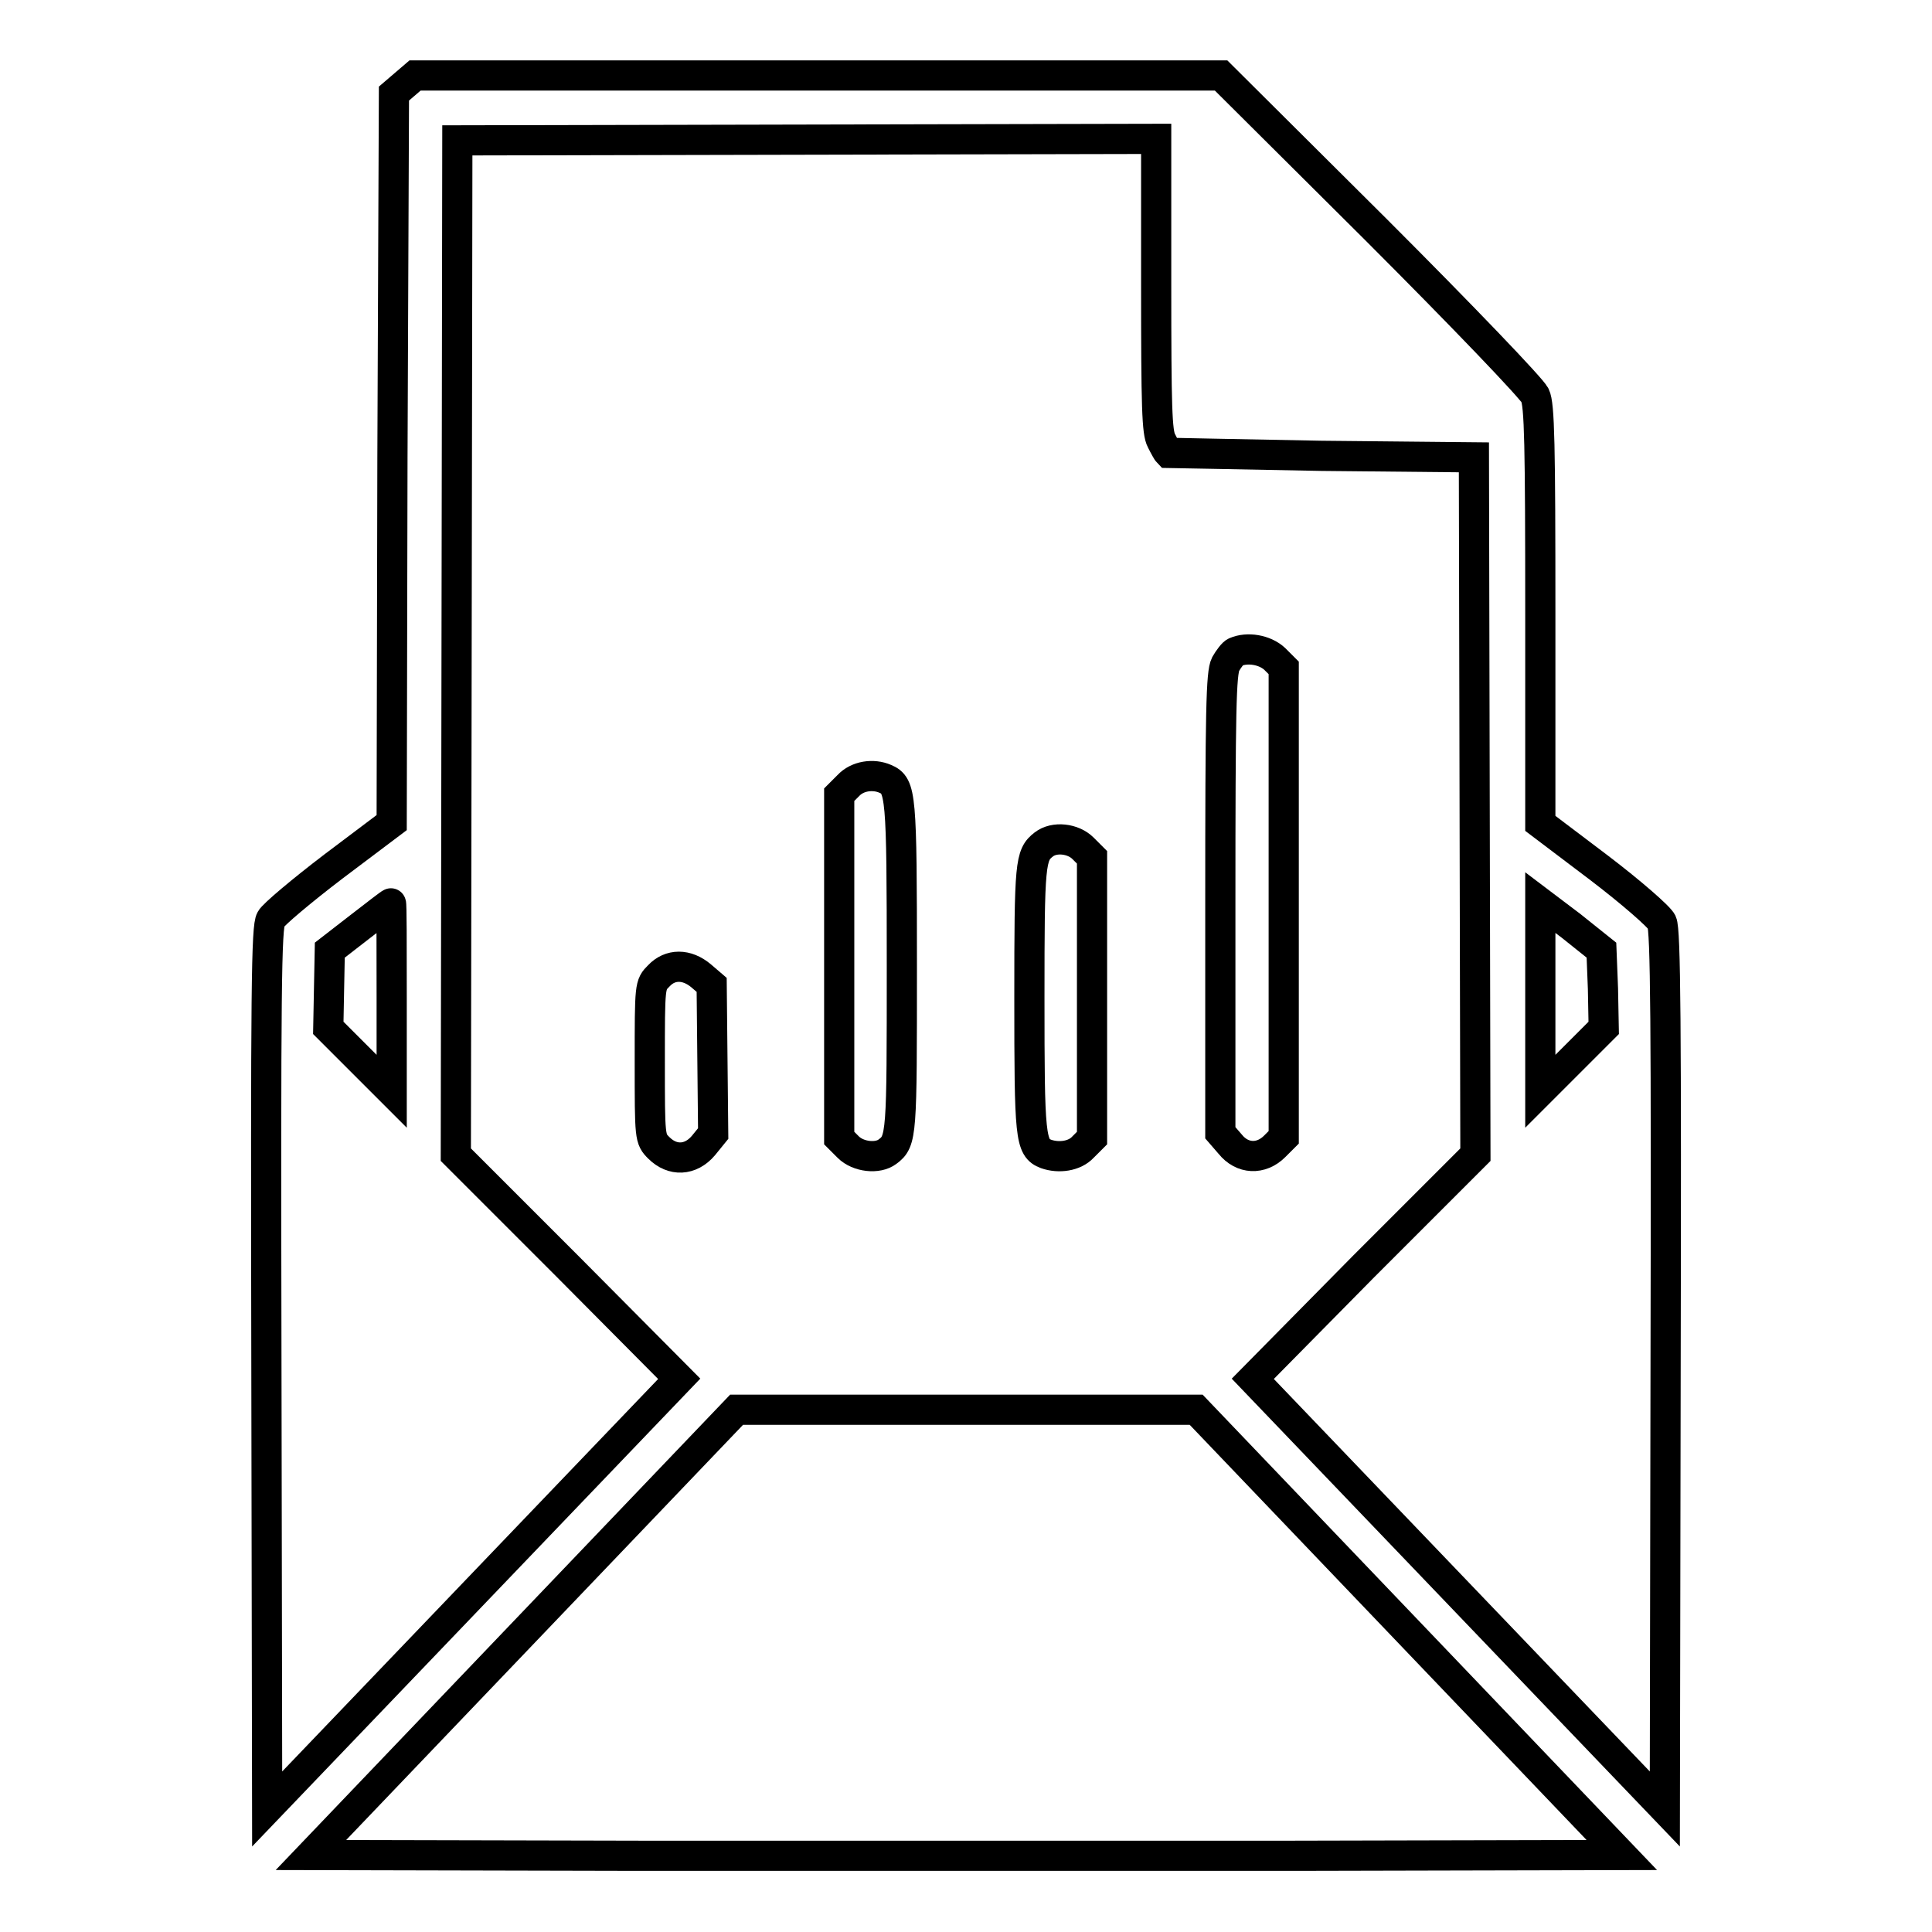
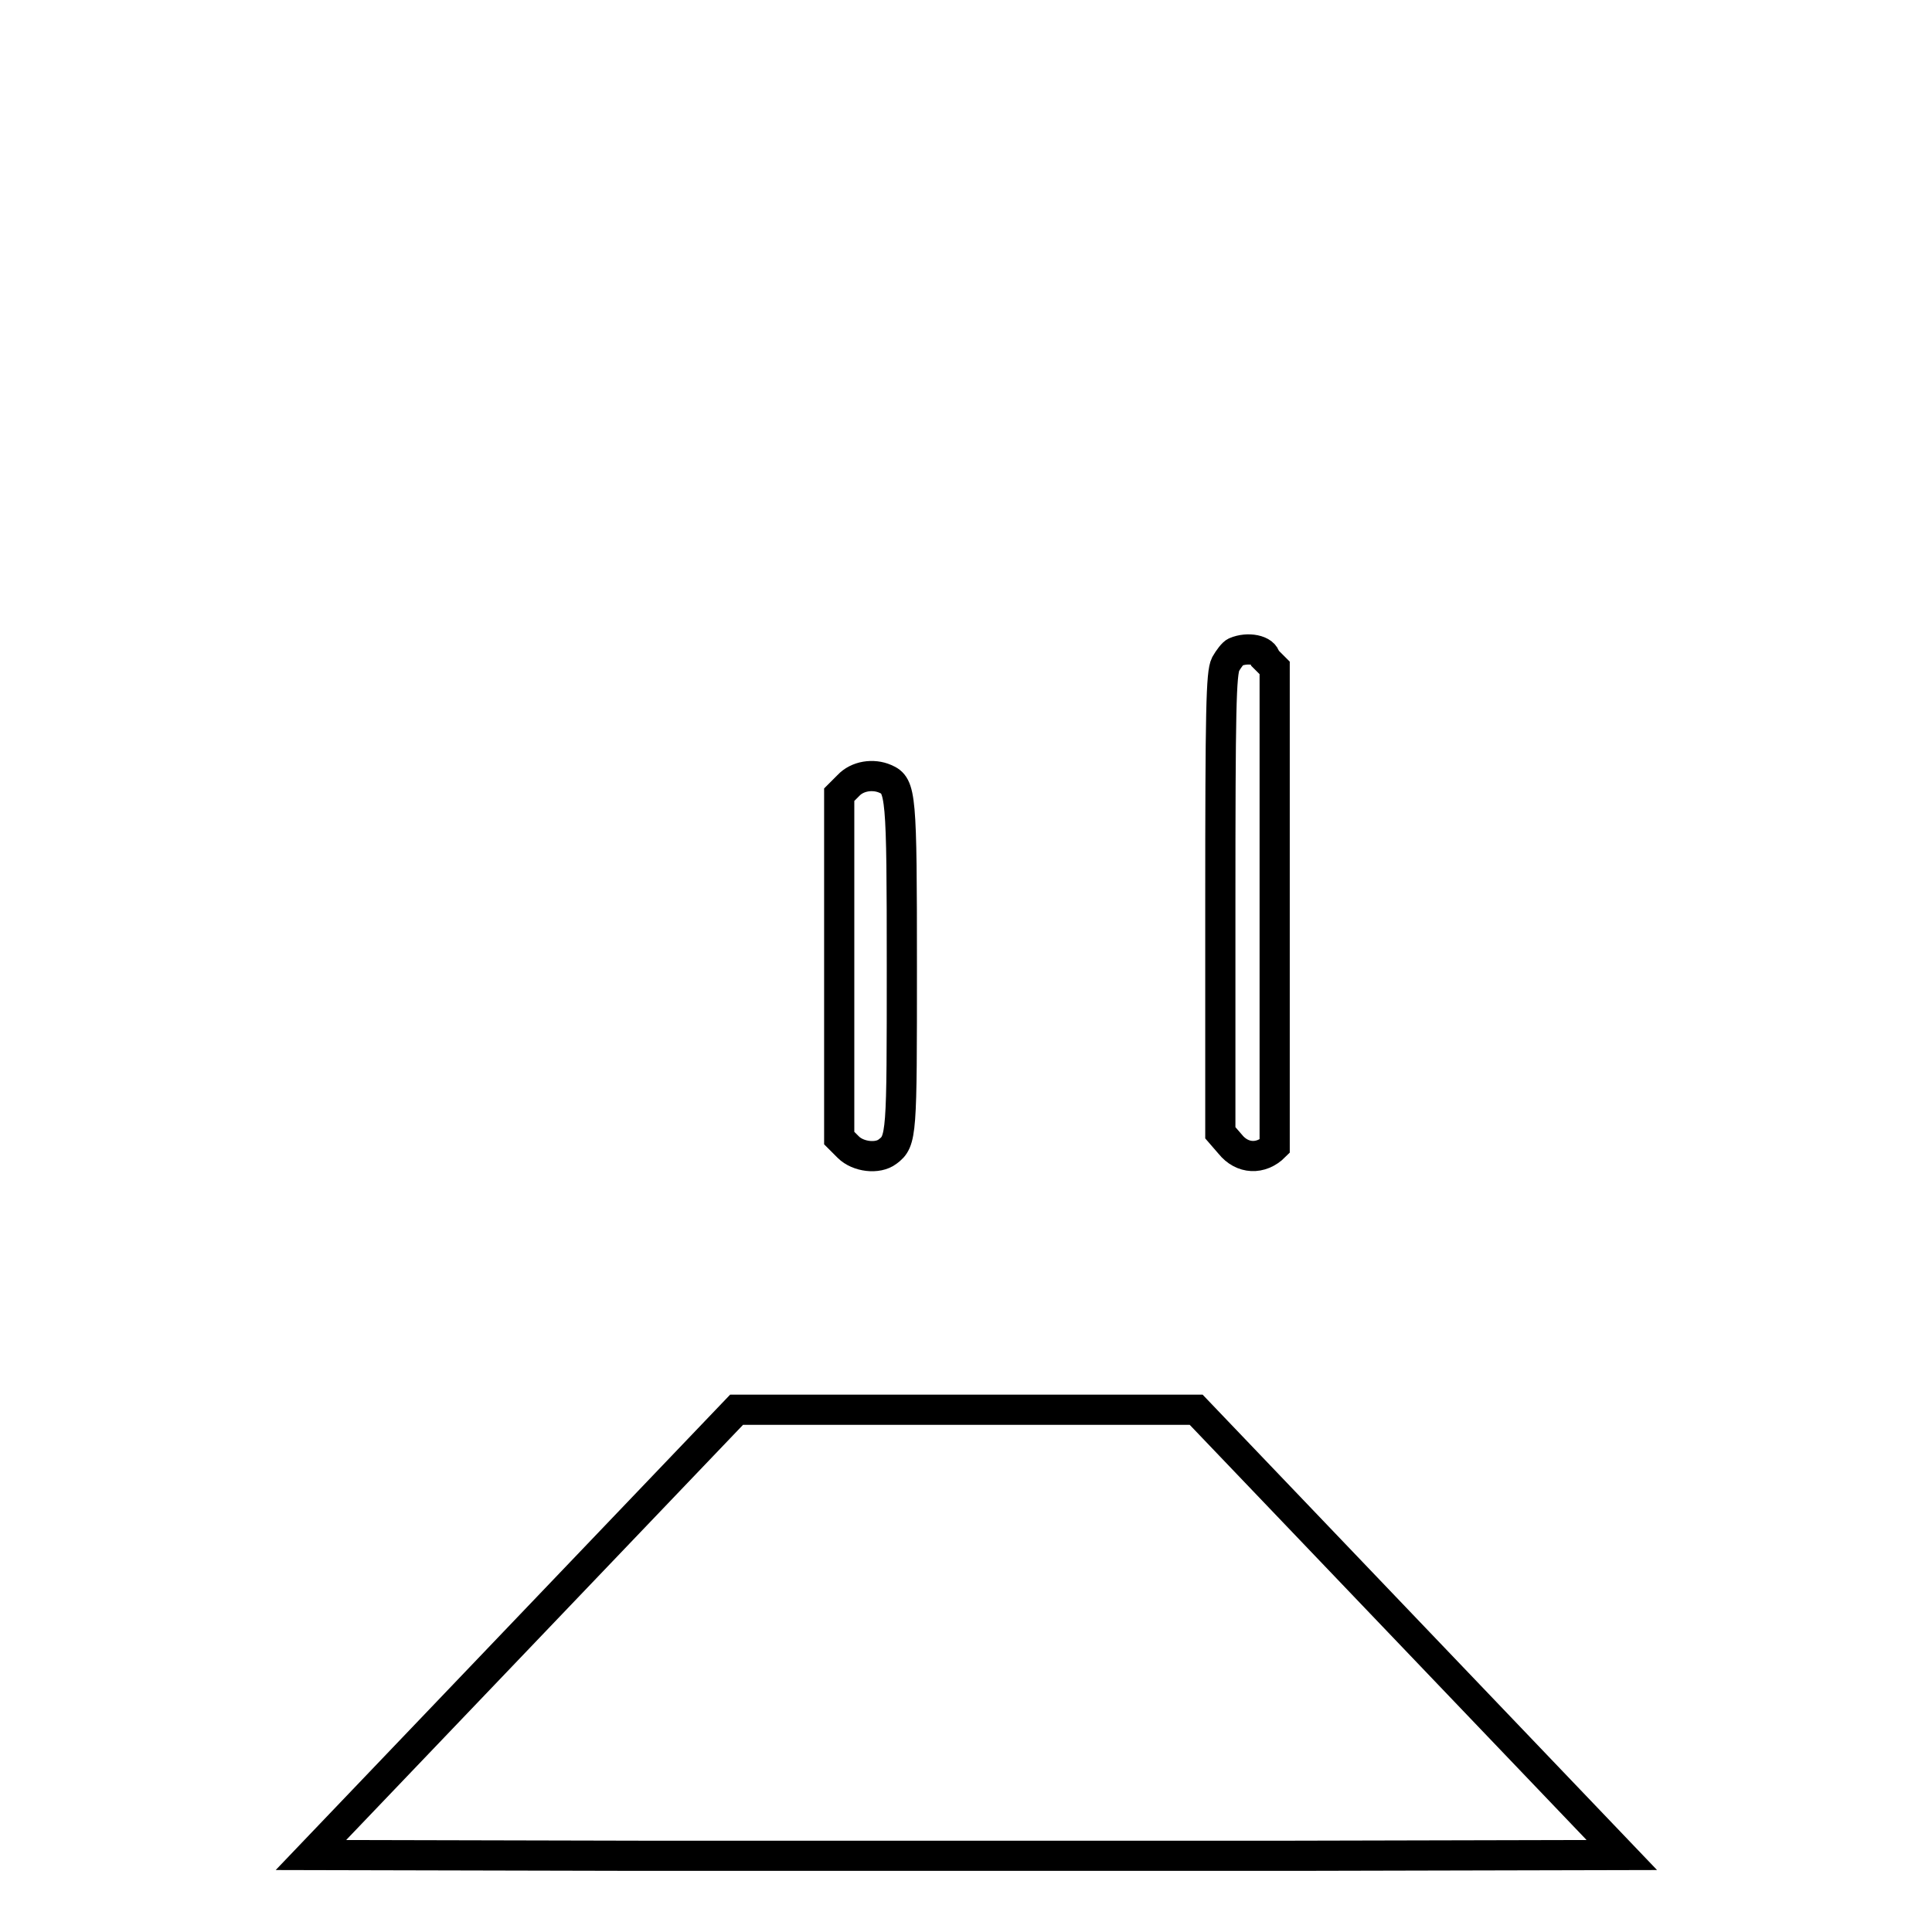
<svg xmlns="http://www.w3.org/2000/svg" version="1.1" x="0px" y="0px" viewBox="0 0 256 256" enable-background="new 0 0 256 256" xml:space="preserve">
  <g>
    <g>
      <g>
-         <path stroke-width="4" fill-opacity="0" stroke="#000000" d="M53.6,11.2l-1.4,1.2L52,60.7L51.9,109l-7.7,5.8c-4.2,3.2-8,6.4-8.3,7c-0.6,1-0.7,8.8-0.6,59.5l0.1,58.4l27.3-28.5L90,182.7l-14.8-14.9L60.4,153l0.1-67.2l0.1-67.2l46.3-0.1l46.3-0.1v19.3c0,16.3,0.1,19.6,0.7,20.7c0.4,0.8,0.8,1.5,0.9,1.6c0.1,0,9.2,0.2,20.3,0.4l20.2,0.2l0.1,46.2l0.1,46.2l-14.8,14.8L166,182.7l27.3,28.5l27.3,28.5l0.1-58.1c0.1-46,0-58.4-0.5-59.4c-0.3-0.7-4.1-4-8.3-7.2l-7.8-5.9V81.5c0-22.5-0.1-27.9-0.7-29.1c-0.4-0.9-9.6-10.5-21.1-22L161.8,10h-53.4H55L53.6,11.2z M51.9,132.1v12.5l-4.2-4.2l-4.2-4.2l0.1-5.2l0.1-5.1l4-3.1c2.2-1.7,4-3.1,4.1-3.1C51.9,119.6,51.9,125.3,51.9,132.1z M212.4,131l0.1,5.2l-4.2,4.2l-4.2,4.2v-12.5v-12.5l4.1,3.1l4,3.2L212.4,131z" />
-         <path stroke-width="4" fill-opacity="0" stroke="#000000" d="M163.7,86.4c-0.3,0.1-0.9,0.9-1.3,1.6c-0.6,1.2-0.7,6-0.7,31.8v30.3l1.3,1.5c1.6,2,4.1,2.1,5.9,0.3l1.2-1.2v-31.2V88.5l-1.2-1.2C167.6,86.1,165.3,85.7,163.7,86.4z" />
+         <path stroke-width="4" fill-opacity="0" stroke="#000000" d="M163.7,86.4c-0.3,0.1-0.9,0.9-1.3,1.6c-0.6,1.2-0.7,6-0.7,31.8v30.3l1.3,1.5c1.6,2,4.1,2.1,5.9,0.3v-31.2V88.5l-1.2-1.2C167.6,86.1,165.3,85.7,163.7,86.4z" />
        <path stroke-width="4" fill-opacity="0" stroke="#000000" d="M112.4,104.1l-1.2,1.2V128v22.8l1.2,1.2c1.3,1.3,3.9,1.6,5.2,0.6c1.9-1.4,1.9-2.2,1.9-24.5c0-22.9-0.1-24-2.2-24.9C115.7,102.5,113.6,102.8,112.4,104.1z" />
-         <path stroke-width="4" fill-opacity="0" stroke="#000000" d="M138.3,111.9c-1.8,1.4-1.9,2.4-1.9,20.3c0,18.5,0.1,19.9,2.2,20.7c1.7,0.6,3.8,0.3,4.9-0.9l1.2-1.2v-18.6v-18.6l-1.2-1.2C142.2,111.1,139.7,110.8,138.3,111.9z" />
-         <path stroke-width="4" fill-opacity="0" stroke="#000000" d="M87.3,129.3c-1.2,1.2-1.2,1.2-1.2,11.4c0,10.1,0,10.2,1.2,11.4c1.8,1.8,4.2,1.7,5.9-0.3l1.3-1.6l-0.1-9.8l-0.1-9.9l-1.4-1.2C91,127.7,88.8,127.7,87.3,129.3z" />
        <path stroke-width="4" fill-opacity="0" stroke="#000000" d="M69.4,216.3l-28.2,29.5l43.5,0.1c23.9,0,63,0,86.8,0l43.4-0.1l-28.2-29.5l-28.2-29.5H128H97.6L69.4,216.3z" />
      </g>
    </g>
  </g>
</svg>